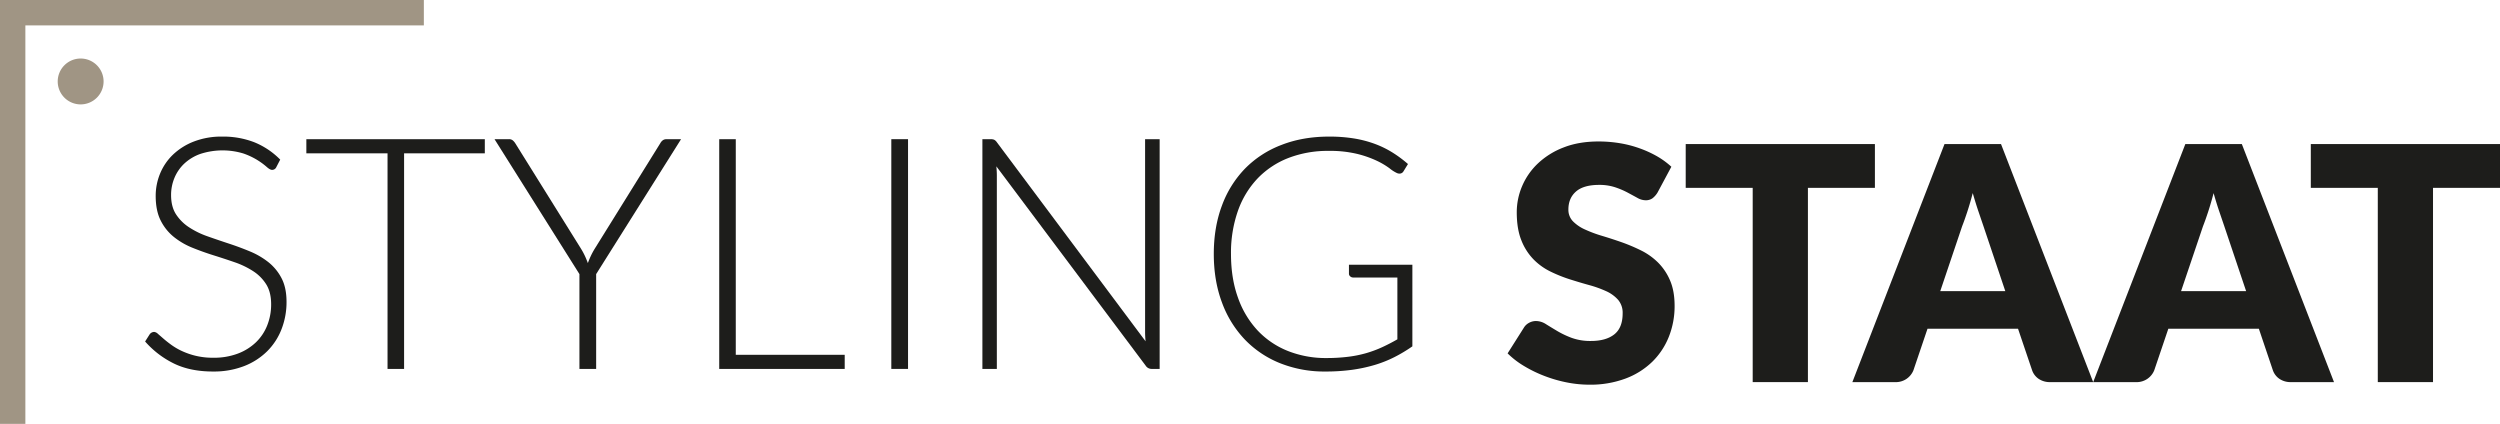
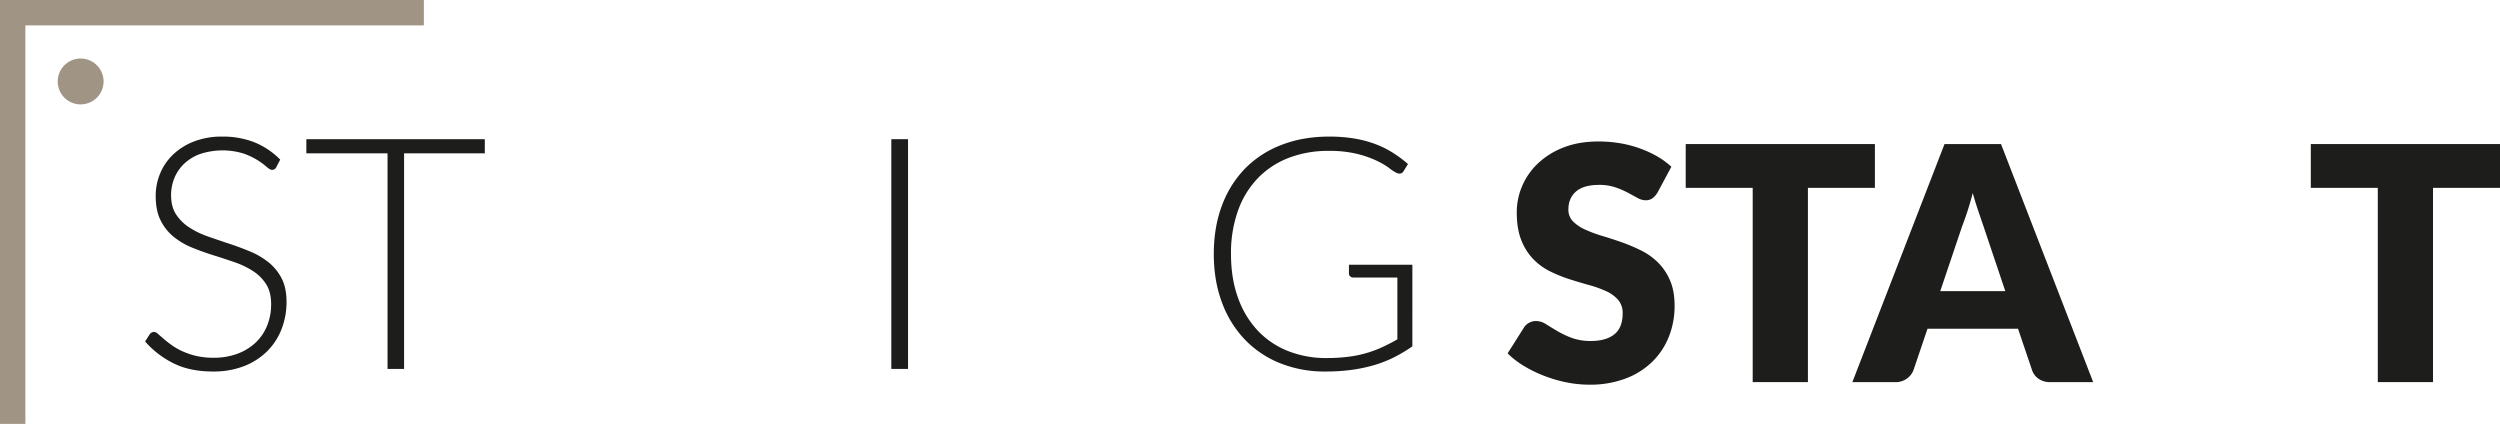
<svg xmlns="http://www.w3.org/2000/svg" id="Laag_1" data-name="Laag 1" viewBox="0 0 1970.85 334.14">
  <defs>
    <style>.cls-1{fill:#1d1d1b;}.cls-2{fill:#a09584;}</style>
  </defs>
  <title>Logo_StylingStaat</title>
  <path class="cls-1" d="M1489.56,377.55a16.35,16.35,0,0,1-4.06,4.64,9.08,9.08,0,0,1-5.47,1.55,13.38,13.38,0,0,1-6.38-1.87q-3.41-1.87-7.73-4.19a64.29,64.29,0,0,0-9.85-4.19,39.47,39.47,0,0,0-12.62-1.87q-12.24,0-18.22,5.22t-6,14.1a13,13,0,0,0,3.61,9.4,31,31,0,0,0,9.47,6.44,101.26,101.26,0,0,0,13.39,5q7.53,2.26,15.39,5a138.11,138.11,0,0,1,15.39,6.5,51.37,51.37,0,0,1,13.4,9.53,44.52,44.52,0,0,1,9.47,14.1q3.6,8.31,3.61,20a65.26,65.26,0,0,1-4.51,24.34,57,57,0,0,1-13.07,19.77,60.68,60.68,0,0,1-21.12,13.27,79,79,0,0,1-28.53,4.83,91.48,91.48,0,0,1-17.84-1.8,105.9,105.9,0,0,1-17.58-5.09,101.76,101.76,0,0,1-16-7.79,67.75,67.75,0,0,1-13-10l12.88-20.35a10.48,10.48,0,0,1,4-3.73,11.31,11.31,0,0,1,5.54-1.42,14.67,14.67,0,0,1,7.79,2.45q3.93,2.45,8.89,5.41a72,72,0,0,0,11.4,5.41,42.72,42.72,0,0,0,15.2,2.45q11.85,0,18.42-5.22t6.57-16.55a15.65,15.65,0,0,0-3.61-10.69,27.88,27.88,0,0,0-9.47-6.83,87.41,87.41,0,0,0-13.33-4.77q-7.47-2.06-15.33-4.57a112,112,0,0,1-15.33-6.18,48.36,48.36,0,0,1-13.33-9.66,45.15,45.15,0,0,1-9.47-14.94q-3.61-9-3.61-22.09a52.41,52.41,0,0,1,4.25-20.61,53.2,53.2,0,0,1,12.49-17.9,61.46,61.46,0,0,1,20.22-12.56q12-4.7,27.43-4.7a102.88,102.88,0,0,1,16.81,1.35,88.51,88.51,0,0,1,15.52,4A85.29,85.29,0,0,1,1489,349a63.25,63.25,0,0,1,11.4,8.31Z" transform="translate(-182.8 -225.86)" />
  <path class="cls-1" d="M1660.86,339.43v34.52h-52.81V527.09h-43.53V373.95h-52.81V339.43Z" transform="translate(-182.8 -225.86)" />
  <path class="cls-1" d="M1832.94,527.09h-33.75a15.59,15.59,0,0,1-9.34-2.64,13.62,13.62,0,0,1-5.09-6.76L1773.69,485h-71.35l-11.08,32.71a14.92,14.92,0,0,1-14.17,9.4h-34l72.64-187.66h44.56Zm-120.55-71.74h51.26L1746.39,404q-1.67-4.89-3.93-11.53T1738,378.07q-2.06,7.86-4.25,14.55t-4.12,11.59Z" transform="translate(-182.8 -225.86)" />
-   <path class="cls-1" d="M2022.79,527.09H1989a15.59,15.59,0,0,1-9.34-2.64,13.62,13.62,0,0,1-5.09-6.76L1963.54,485h-71.35l-11.08,32.71a14.92,14.92,0,0,1-14.17,9.4h-34l72.64-187.66h44.56Zm-120.55-71.74h51.26L1936.24,404q-1.67-4.89-3.93-11.53t-4.44-14.36q-2.06,7.86-4.25,14.55t-4.12,11.59Z" transform="translate(-182.8 -225.86)" />
  <path class="cls-1" d="M2153.65,339.43v34.52h-52.81V527.09h-43.53V373.95H2004.5V339.43Z" transform="translate(-182.8 -225.86)" />
  <path class="cls-1" d="M400.64,357.6a3.61,3.61,0,0,1-3.33,2.18q-1.67,0-4.3-2.37a55.2,55.2,0,0,0-18.36-10.56,56.54,56.54,0,0,0-34,.38A36.34,36.34,0,0,0,328,354.91a32.68,32.68,0,0,0-7.7,11.26,35,35,0,0,0-2.63,13.44q0,9.21,3.91,15.23a35.17,35.17,0,0,0,10.32,10.24,66.78,66.78,0,0,0,14.55,7.1q8.14,2.88,16.73,5.7t16.72,6.21a60.38,60.38,0,0,1,14.55,8.51,39.11,39.11,0,0,1,10.32,12.61q3.91,7.49,3.91,18.62a58.68,58.68,0,0,1-3.9,21.44,50,50,0,0,1-11.33,17.47,53.18,53.18,0,0,1-18.18,11.71,66,66,0,0,1-24.57,4.29q-17.92,0-30.85-6.33a72.63,72.63,0,0,1-22.65-17.34l3.58-5.63a4.5,4.5,0,0,1,3.58-1.92,5.14,5.14,0,0,1,2.95,1.54q1.79,1.54,4.36,3.78t6.15,4.86a50.79,50.79,0,0,0,8.33,4.86,58.85,58.85,0,0,0,10.89,3.78,57.84,57.84,0,0,0,14,1.54,53.13,53.13,0,0,0,19.23-3.26,42,42,0,0,0,14.29-8.9,37.71,37.71,0,0,0,8.91-13.38,44.49,44.49,0,0,0,3.08-16.57q0-9.6-3.91-15.81a33.72,33.72,0,0,0-10.32-10.37,66.65,66.65,0,0,0-14.55-7q-8.14-2.81-16.72-5.5t-16.73-6a57.64,57.64,0,0,1-14.55-8.51,39,39,0,0,1-10.32-12.93q-3.91-7.74-3.91-19.39A45.83,45.83,0,0,1,309,362.72a43.61,43.61,0,0,1,10.13-14.91,49.79,49.79,0,0,1,16.47-10.37,60.1,60.1,0,0,1,22.37-3.9A67.76,67.76,0,0,1,383.27,338a60.6,60.6,0,0,1,20.43,13.69Z" transform="translate(-182.8 -225.86)" />
  <path class="cls-1" d="M565,335.58v11.14H501.36v170H488.31v-170h-64V335.58Z" transform="translate(-182.8 -225.86)" />
-   <path class="cls-1" d="M652.77,441.94v74.75H639.59V441.94L572.65,335.58H584a4.62,4.62,0,0,1,2.88.83,9.82,9.82,0,0,1,2.11,2.37L640.87,422a58.77,58.77,0,0,1,3.07,5.7q1.28,2.75,2.3,5.57,1-2.81,2.3-5.57a57.84,57.84,0,0,1,3.07-5.7l51.71-83.19a7.32,7.32,0,0,1,1.92-2.3,4.66,4.66,0,0,1,2.94-.9h11.52Z" transform="translate(-182.8 -225.86)" />
-   <path class="cls-1" d="M762.84,505.56h85.88v11.14H749.79V335.58h13.06Z" transform="translate(-182.8 -225.86)" />
  <path class="cls-1" d="M898.64,516.69H885.46V335.58h13.18Z" transform="translate(-182.8 -225.86)" />
-   <path class="cls-1" d="M966.48,336a6,6,0,0,1,2.18,2l117.24,156.92q-.38-3.84-.38-7.42V335.58H1097V516.69h-6.27a5.52,5.52,0,0,1-4.74-2.56L968.27,357q.38,3.84.38,7.3V516.69H957.26V335.58h6.4A7.19,7.19,0,0,1,966.48,336Z" transform="translate(-182.8 -225.86)" />
  <path class="cls-1" d="M1228.6,508.12a137.9,137.9,0,0,0,17-1,91.7,91.7,0,0,0,14.27-2.88,89.39,89.39,0,0,0,12.54-4.67q6-2.75,12-6.21V444.63h-34.81a3.33,3.33,0,0,1-2.37-.9,2.73,2.73,0,0,1-1-2v-7.17h50V498.9a118.34,118.34,0,0,1-14.08,8.45,93.75,93.75,0,0,1-15.61,6.21,120.41,120.41,0,0,1-17.92,3.84,152,152,0,0,1-21,1.34,94,94,0,0,1-35.77-6.59,79.35,79.35,0,0,1-27.77-18.69,84.24,84.24,0,0,1-18-29.25q-6.4-17.15-6.4-38.14t6.4-38.08a82.89,82.89,0,0,1,18.18-29.18A80.07,80.07,0,0,1,1193,340.13q16.83-6.59,37.69-6.59a121,121,0,0,1,19.13,1.41,88.78,88.78,0,0,1,16.32,4.16,76.7,76.7,0,0,1,14.08,6.78,95.26,95.26,0,0,1,12.54,9.28l-3.46,5.63a3.57,3.57,0,0,1-3.2,1.92,4.79,4.79,0,0,1-2.18-.51,26.9,26.9,0,0,1-5.57-3.58,59.94,59.94,0,0,0-9.86-5.89,82.17,82.17,0,0,0-15.55-5.5,91.17,91.17,0,0,0-22.65-2.43,85.86,85.86,0,0,0-31.87,5.63,67.57,67.57,0,0,0-24.25,16.13,71.46,71.46,0,0,0-15.49,25.6,99.55,99.55,0,0,0-5.44,33.92q0,19.2,5.5,34.43a73.64,73.64,0,0,0,15.42,25.79,66.48,66.48,0,0,0,23.81,16.19A80.82,80.82,0,0,0,1228.6,508.12Z" transform="translate(-182.8 -225.86)" />
  <polygon class="cls-2" points="20 334.14 0 334.14 0 0 334.14 0 334.14 20 20 20 20 334.14" />
  <path class="cls-2" d="M246.38,308.16a18.08,18.08,0,1,1,18.08-18.08A18.1,18.1,0,0,1,246.38,308.16Z" transform="translate(-182.8 -225.86)" />
</svg>